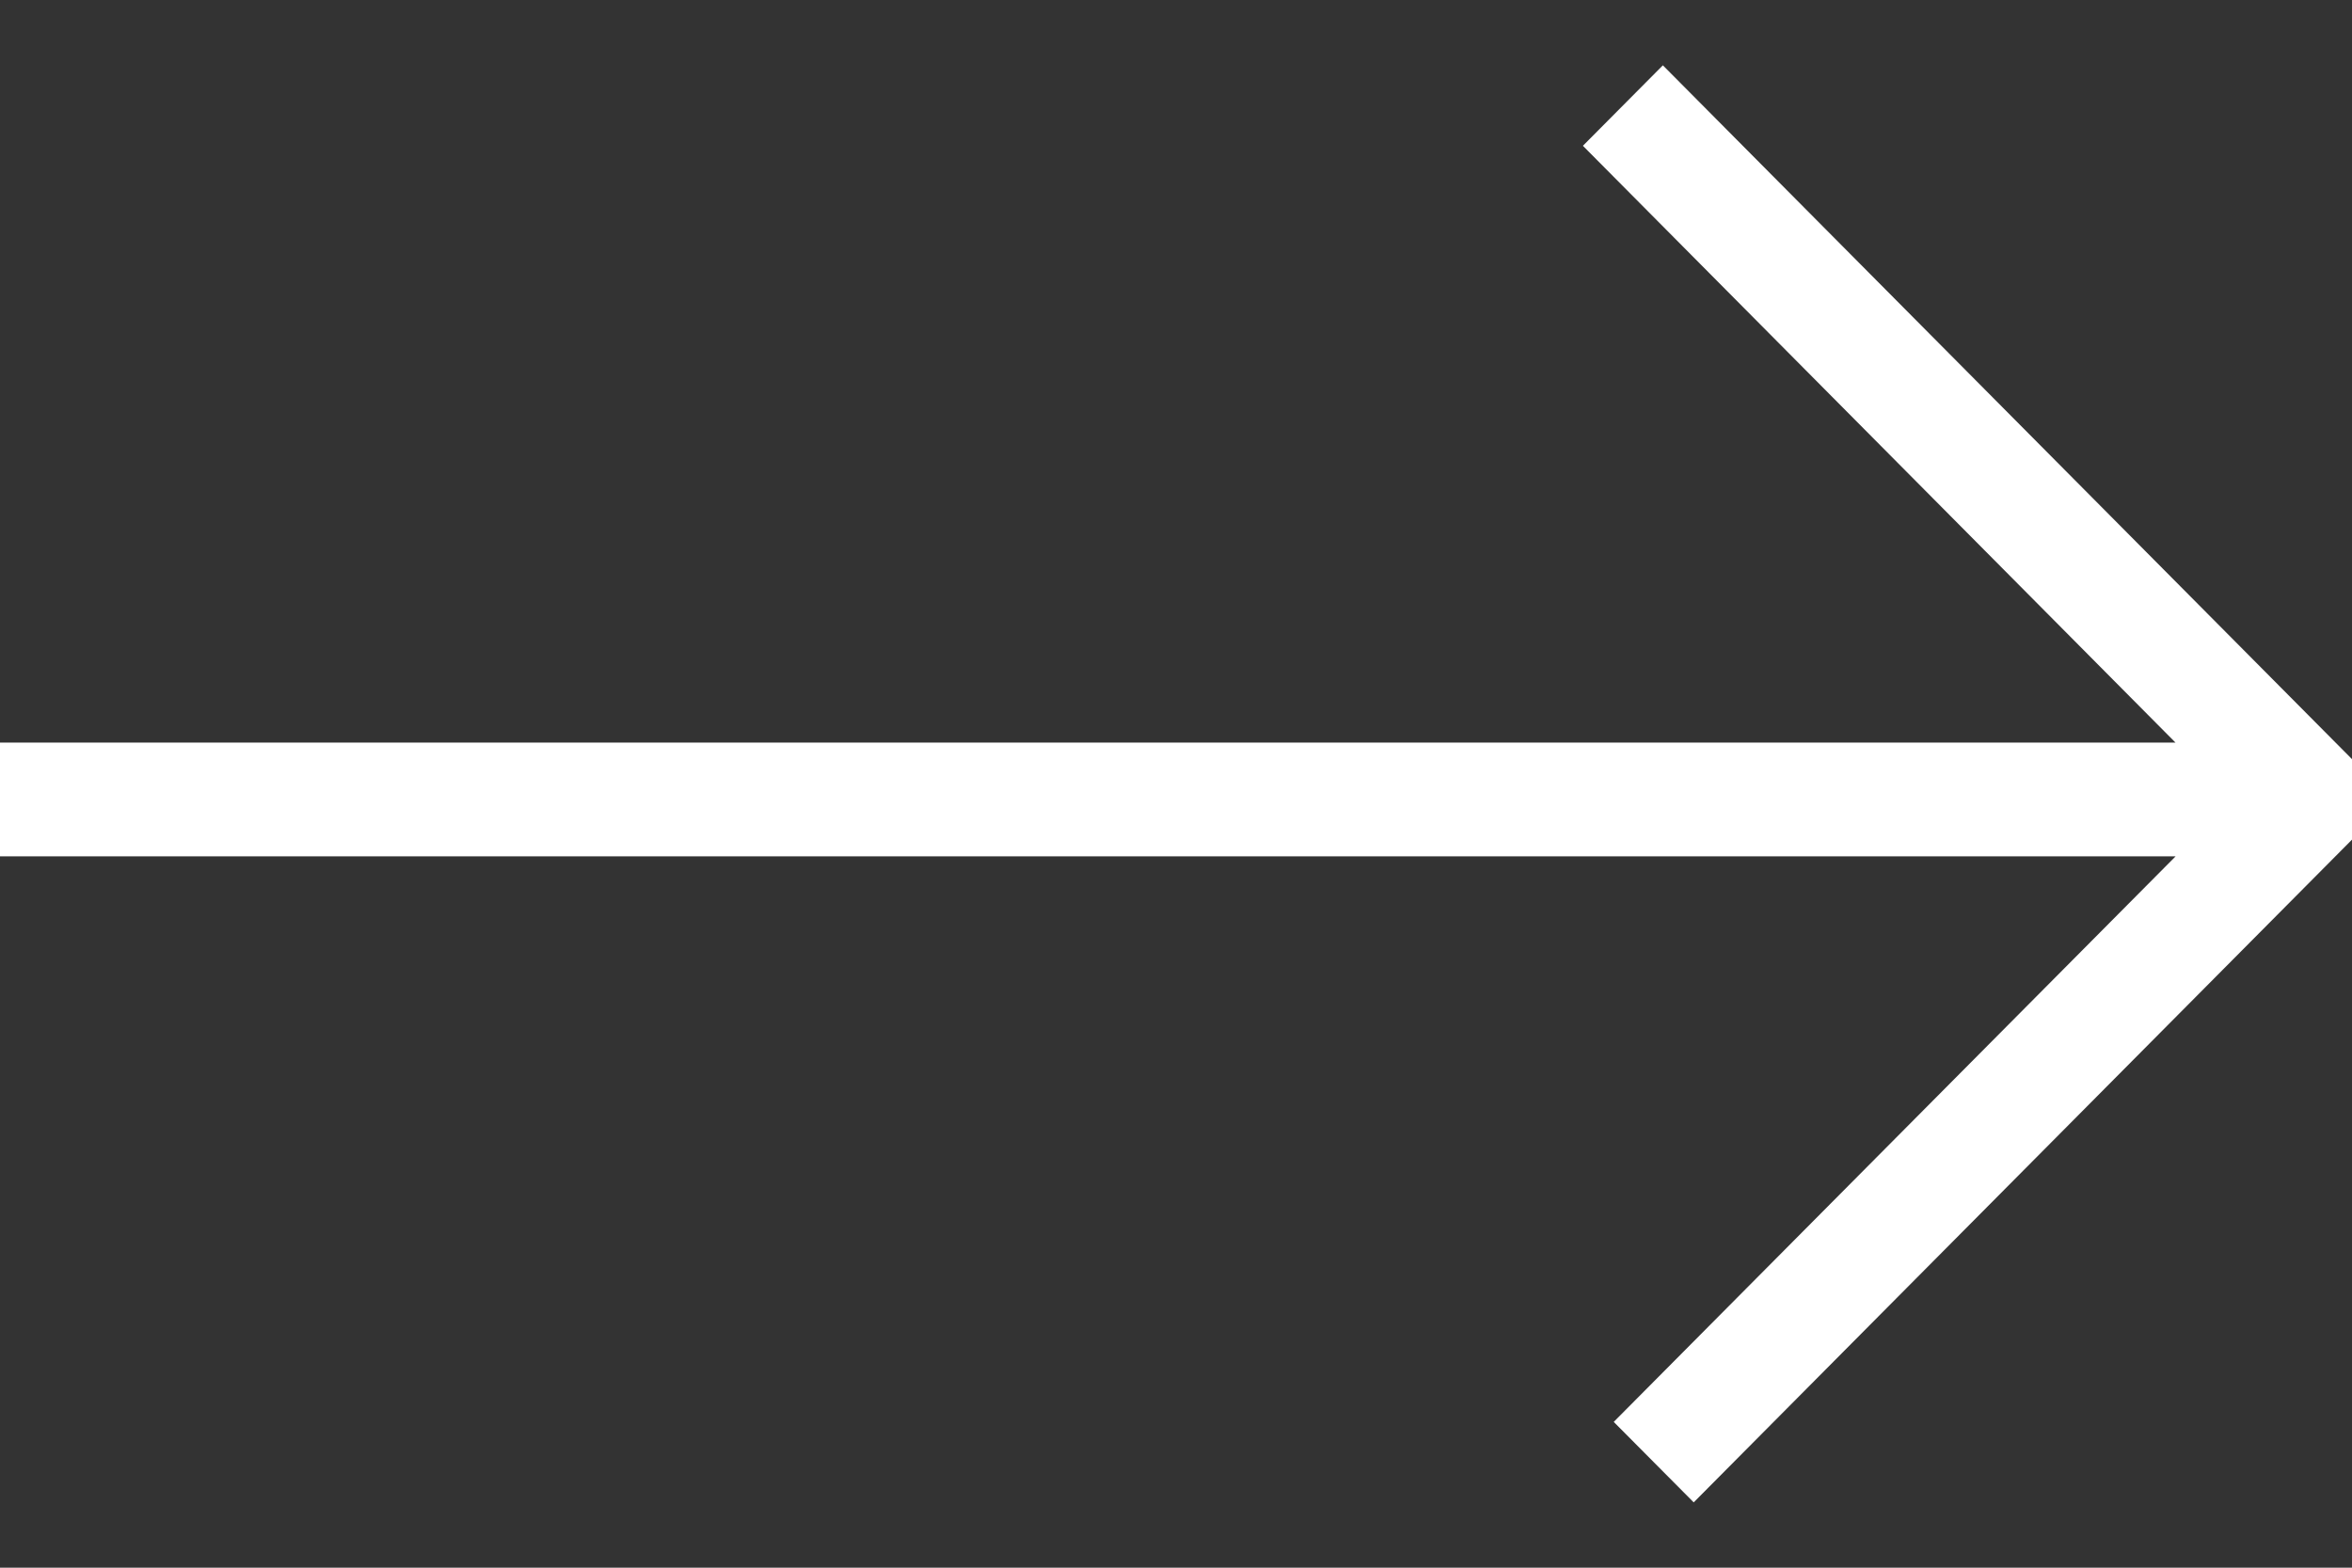
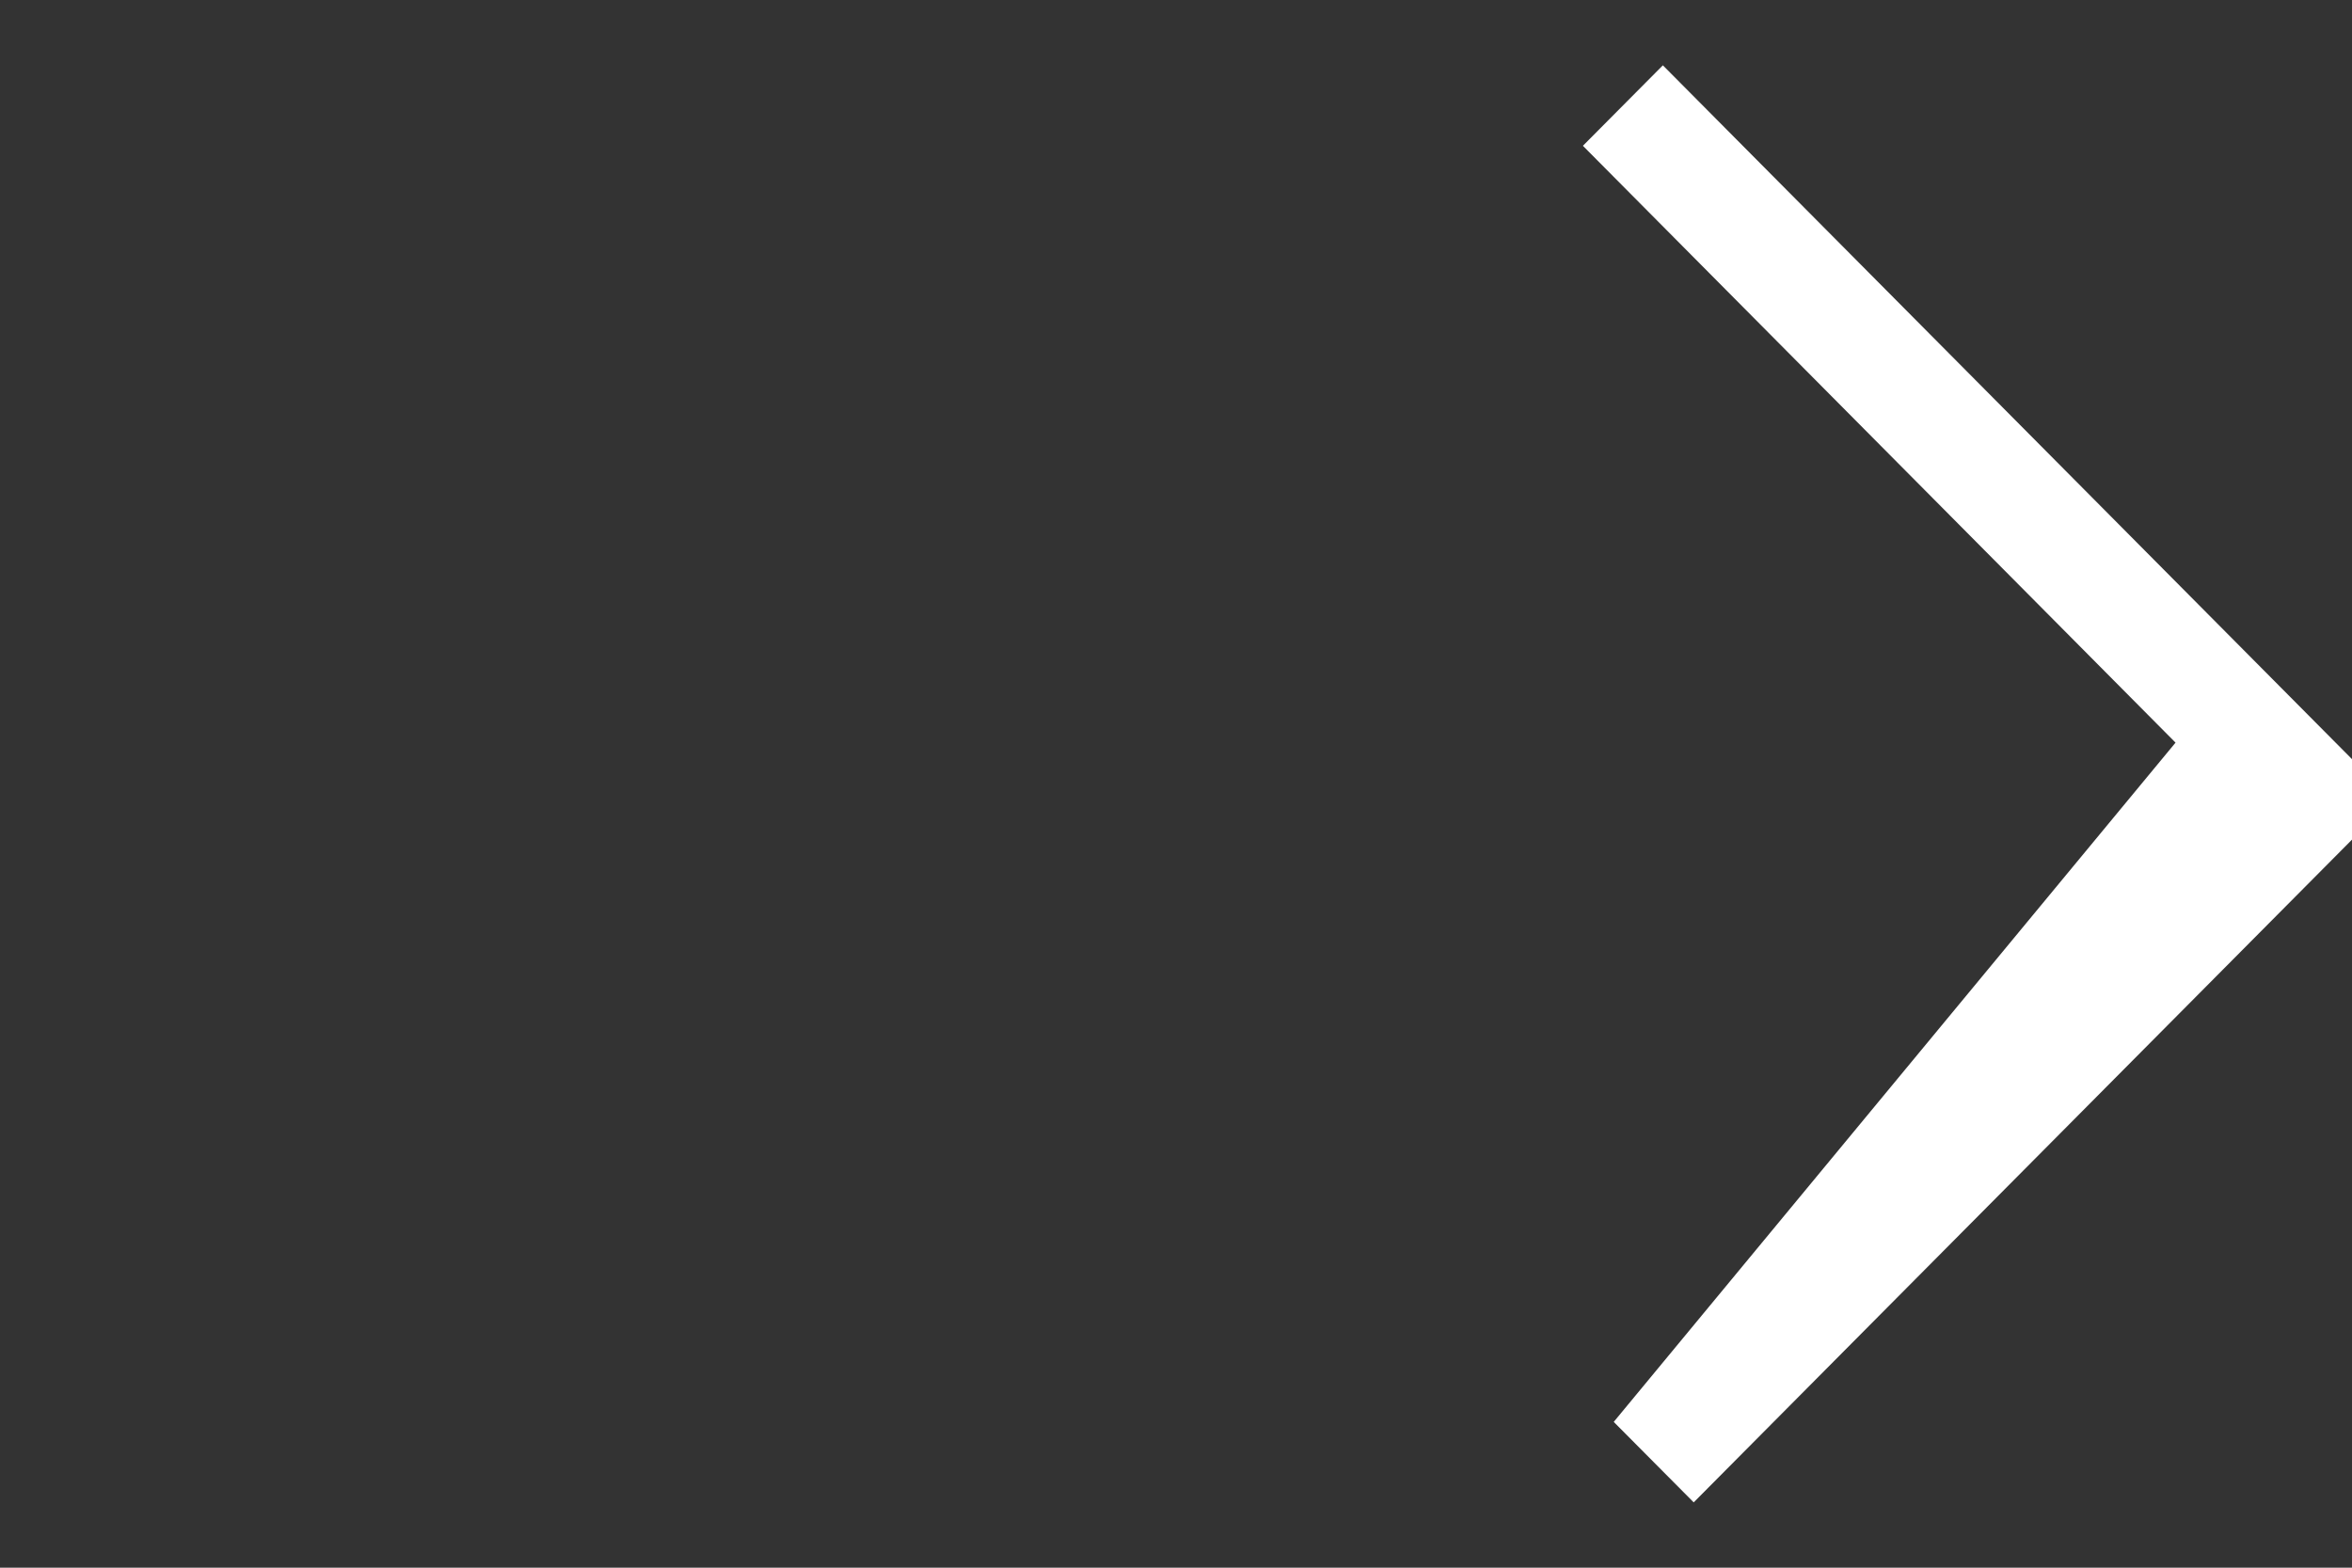
<svg xmlns="http://www.w3.org/2000/svg" width="18" height="12" viewBox="0 0 18 12" fill="none">
  <rect x="0" y="0" width="18" height="12" fill="#333333" stroke="none" />
-   <path fill-rule="evenodd" clip-rule="evenodd" d="M13.672 10.785L18 6.427V5.811L12.726 0.5L12.114 1.116L16.649 5.684H0V6.555H16.65L12.35 10.884L12.962 11.5L13.672 10.785Z" fill="white" />
+   <path fill-rule="evenodd" clip-rule="evenodd" d="M13.672 10.785L18 6.427V5.811L12.726 0.5L12.114 1.116L16.649 5.684H0H16.65L12.35 10.884L12.962 11.5L13.672 10.785Z" fill="white" />
</svg>